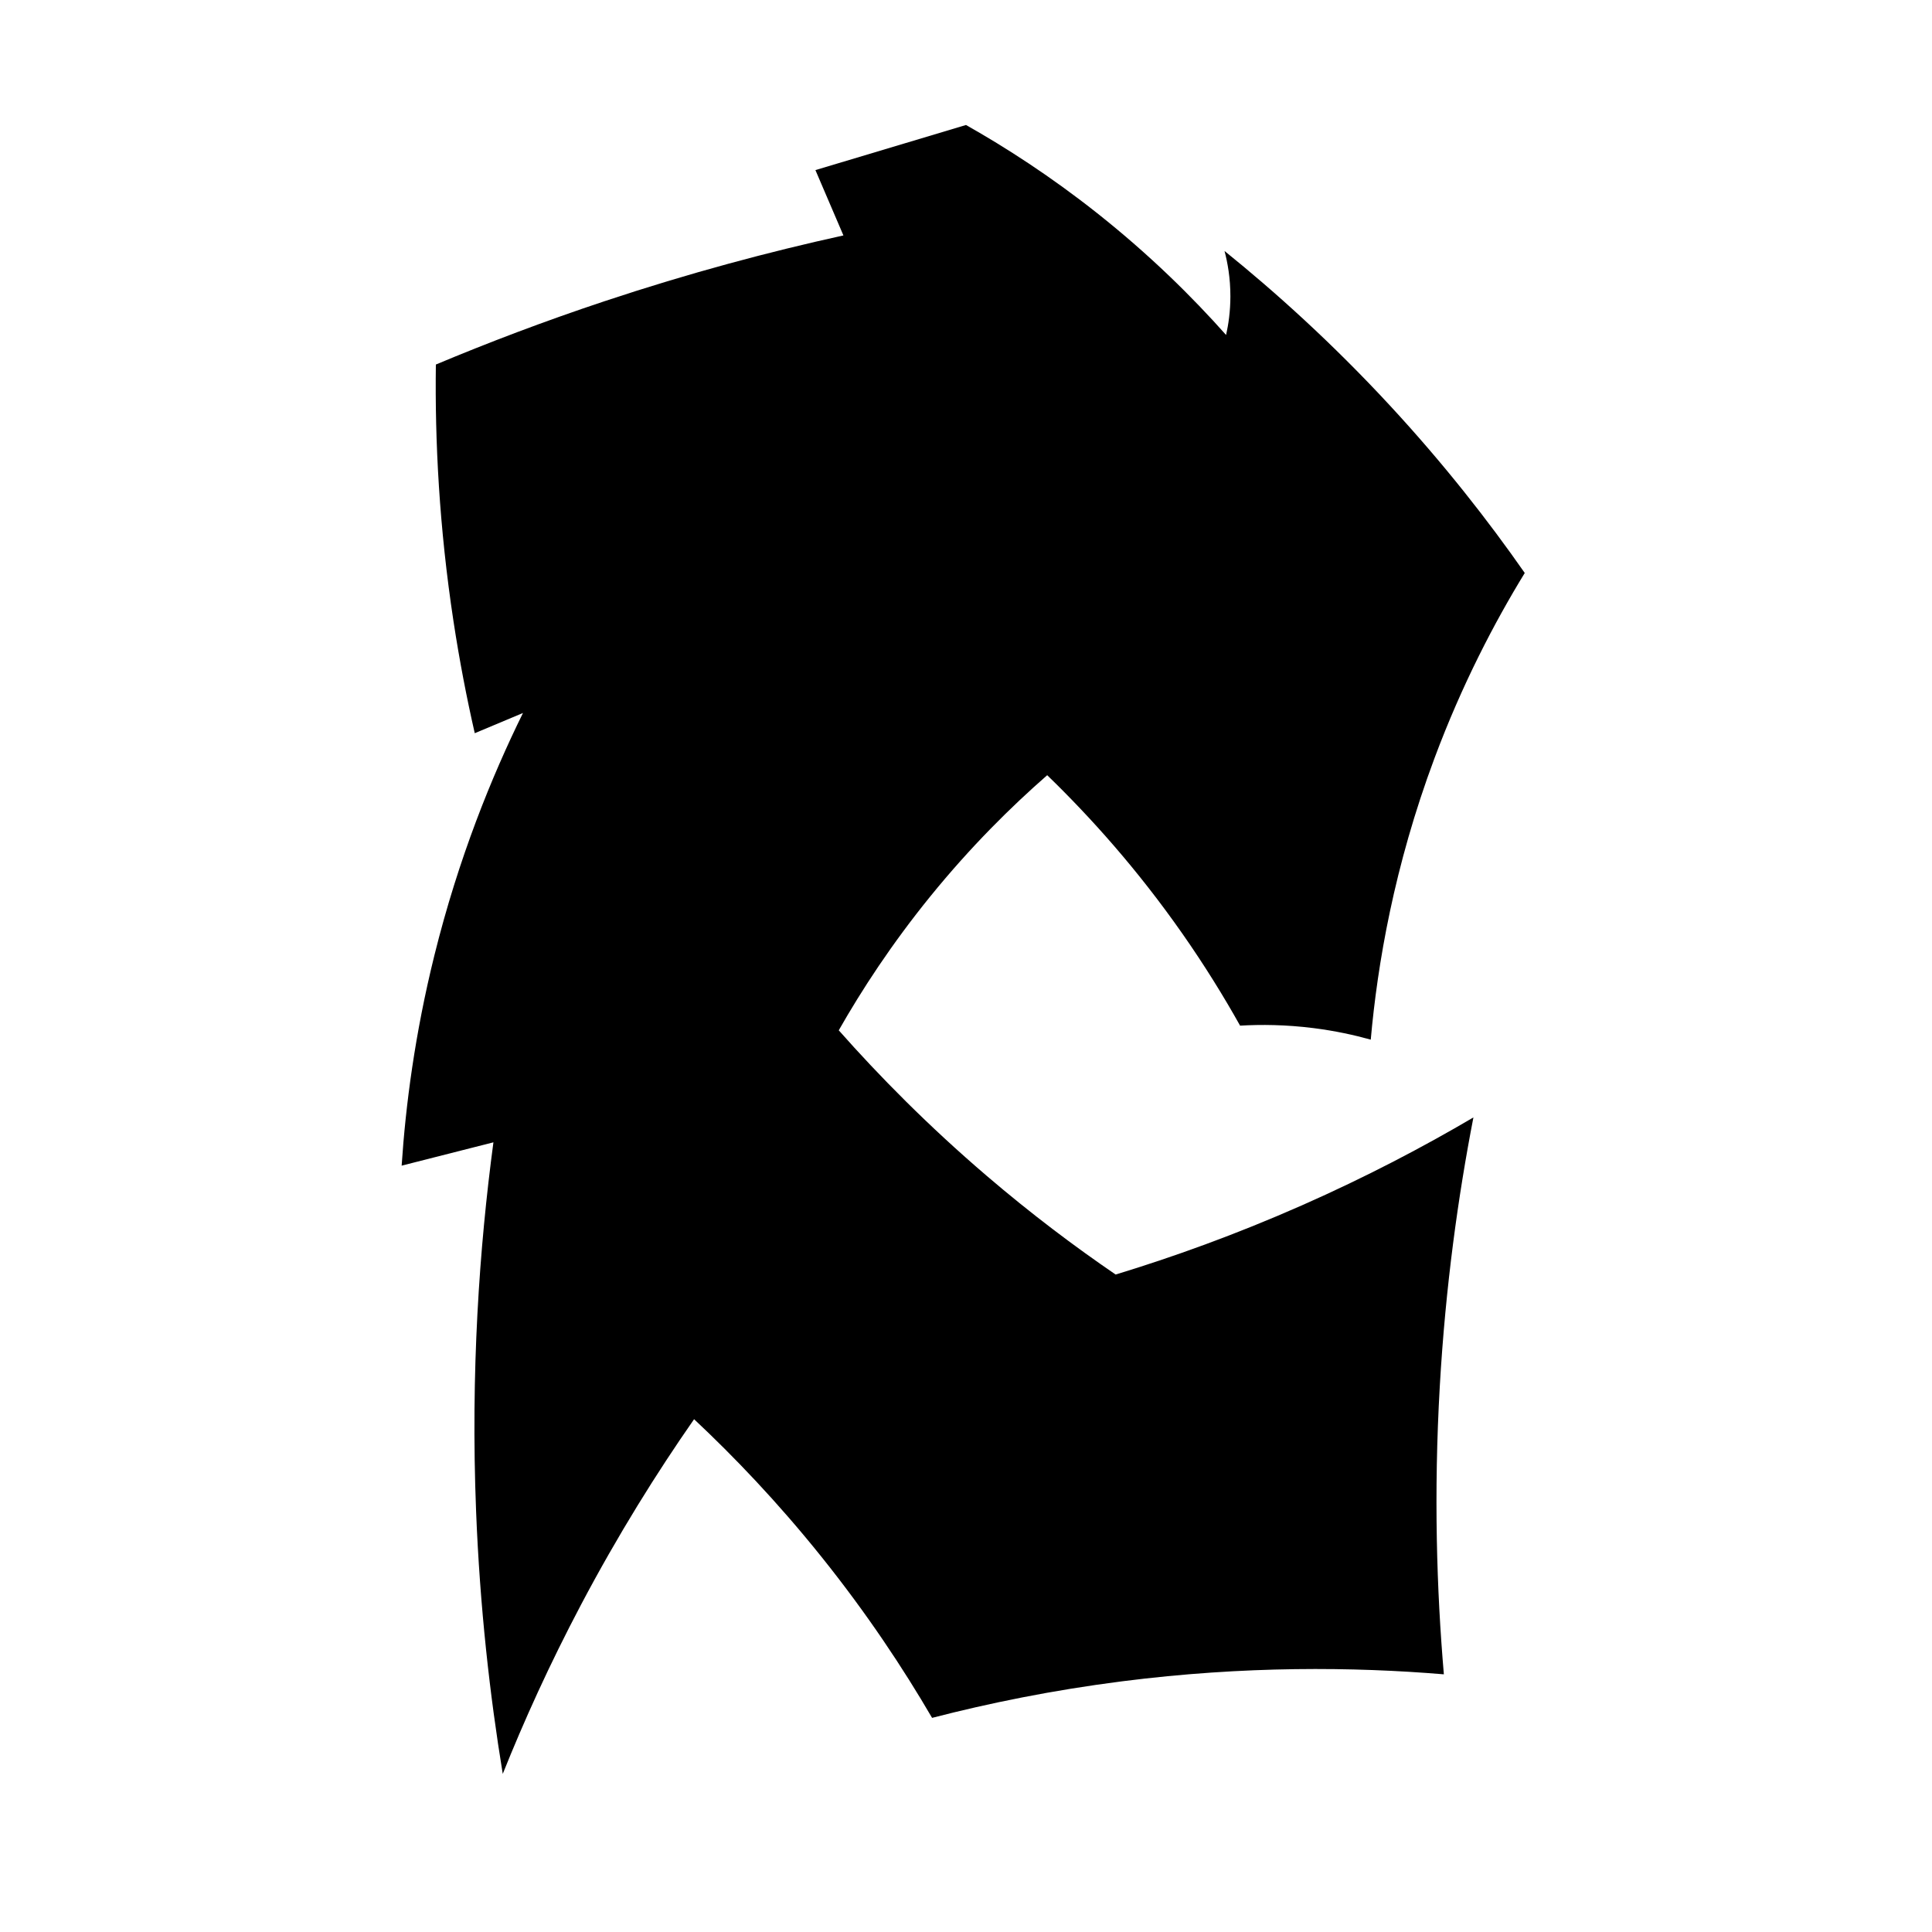
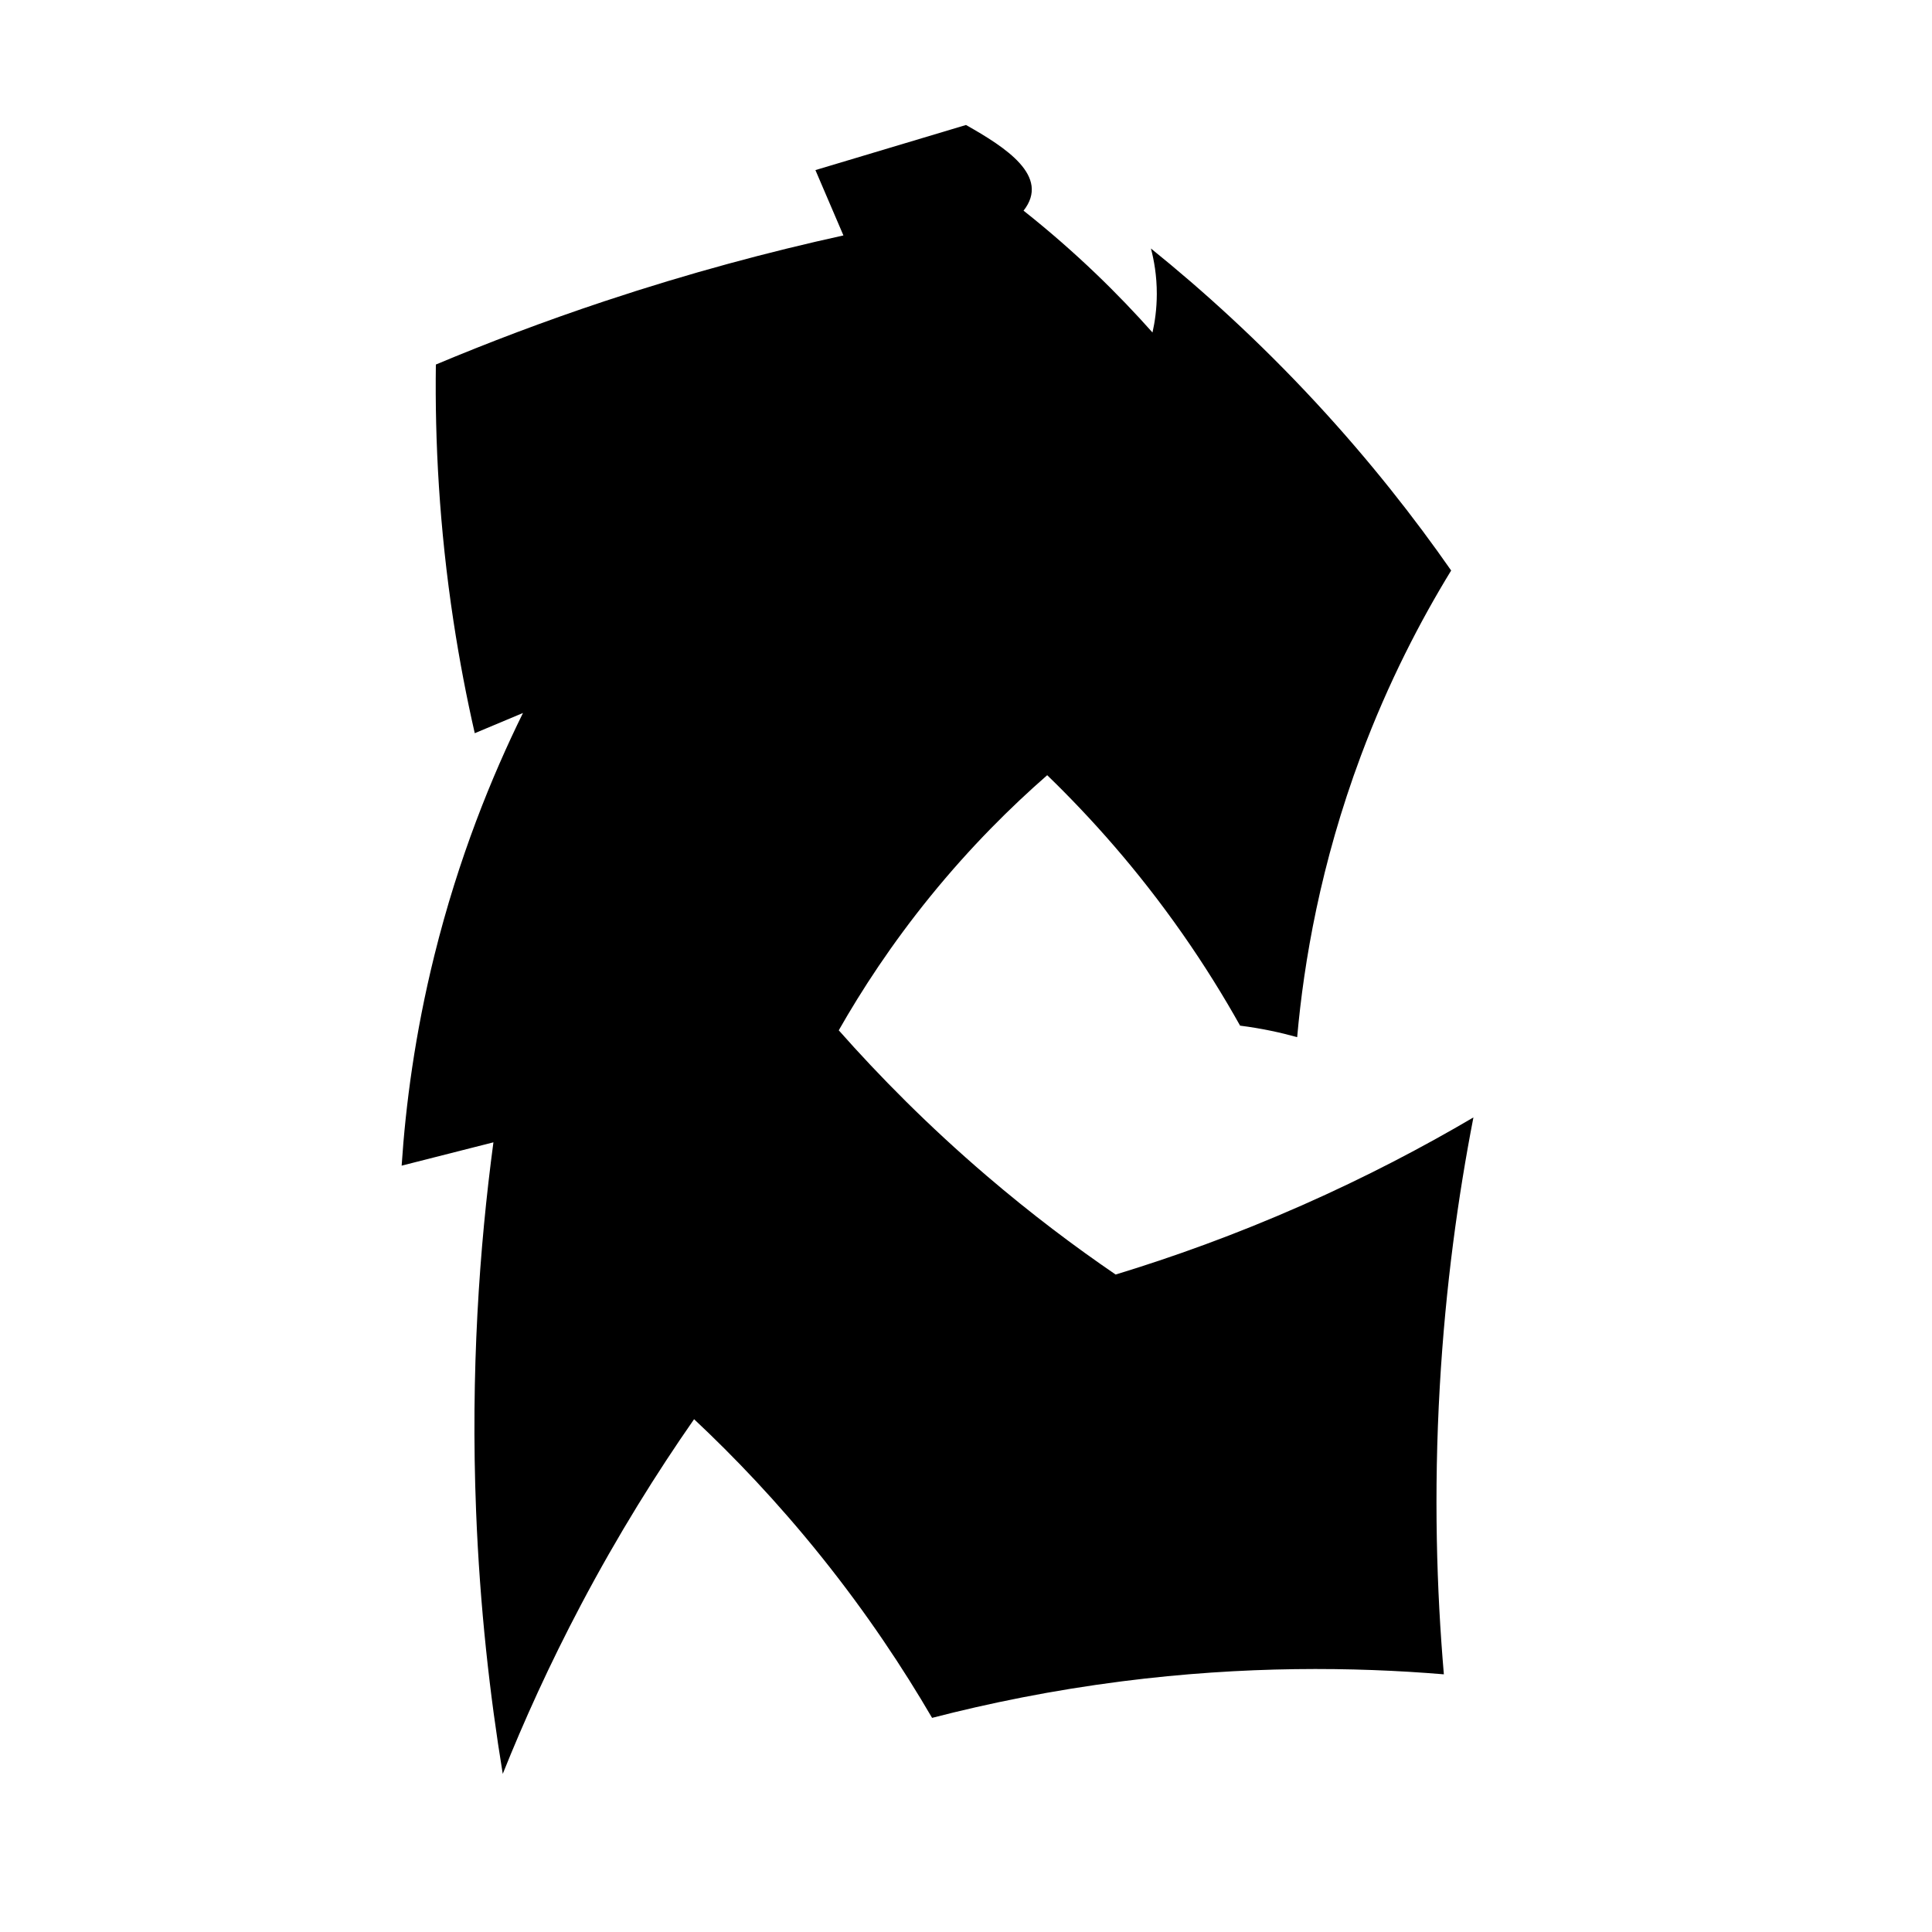
<svg xmlns="http://www.w3.org/2000/svg" version="1.1" id="Ebene_2" x="0px" y="0px" viewBox="0 0 1080 1080" style="enable-background:new 0 0 1080 1080;" xml:space="preserve">
-   <path d="M540,69.87l-84.174,25.217l15.652,36.522c-41.32,9.081-86.139,21.006-133.512,36.761  c-33.765,11.23-65.226,23.208-94.314,35.413c-0.582,42.716,1.859,91.028,9.848,143.494c3.352,22.012,7.397,42.897,11.891,62.593  c8.986-3.768,17.971-7.536,26.957-11.304c-17.432,35.395-36.006,80.921-49.549,135.585c-10.873,43.887-16.049,83.755-18.277,117.459  c17.101-4.348,34.203-8.696,51.304-13.043c-7.878,58.835-12.758,128.362-9.689,206.193c2.123,53.843,7.71,103.048,14.906,146.85  c11.739-29.326,26.066-61.055,43.621-94.309c20.838-39.474,42.532-74.102,63.336-103.952c22.285,20.888,46.625,46.294,71.011,76.684  c25.684,32.007,46.019,62.81,62.033,90.273c31.628-8.184,67.174-15.458,106.233-20.439c68.449-8.729,129.479-8.09,179.854-3.909  c-4.018-46.861-5.717-101.057-2.277-161.032c3.214-56.048,10.304-106.481,18.799-150.273c-27.832,16.375-59.837,33.249-95.948,49.18  c-37.272,16.444-72.359,28.99-104.052,38.646c-22.806-15.569-47.174-33.86-72.195-55.273c-32.562-27.867-59.906-55.61-82.588-81.249  c12.822-22.528,29.577-48.277,51.329-75.046c22.548-27.749,45.149-50.051,65.193-67.563c24.143,23.366,50.465,52.665,75.652,88.696  c12.369,17.693,23.01,34.93,32.174,51.304c11.612-0.68,25.547-0.589,41.137,1.387c12.009,1.522,22.708,3.873,31.906,6.439  c3.745-42.026,13.024-96.804,35.652-157.391c15.383-41.189,33.453-75.736,50.435-103.478c-20.227-29.001-45.169-61.01-75.652-93.913  c-32.029-34.572-63.58-63.012-92.174-86.087c1.697,6.437,3.292,15.11,3.277,25.405c-0.012,8.495-1.118,15.807-2.408,21.551  c-18.674-21.016-42.468-44.661-72.081-68.107C587.282,98.547,562.232,82.426,540,69.87z" />
+   <path d="M540,69.87l-84.174,25.217l15.652,36.522c-41.32,9.081-86.139,21.006-133.512,36.761  c-33.765,11.23-65.226,23.208-94.314,35.413c-0.582,42.716,1.859,91.028,9.848,143.494c3.352,22.012,7.397,42.897,11.891,62.593  c8.986-3.768,17.971-7.536,26.957-11.304c-17.432,35.395-36.006,80.921-49.549,135.585c-10.873,43.887-16.049,83.755-18.277,117.459  c17.101-4.348,34.203-8.696,51.304-13.043c-7.878,58.835-12.758,128.362-9.689,206.193c2.123,53.843,7.71,103.048,14.906,146.85  c11.739-29.326,26.066-61.055,43.621-94.309c20.838-39.474,42.532-74.102,63.336-103.952c22.285,20.888,46.625,46.294,71.011,76.684  c25.684,32.007,46.019,62.81,62.033,90.273c31.628-8.184,67.174-15.458,106.233-20.439c68.449-8.729,129.479-8.09,179.854-3.909  c-4.018-46.861-5.717-101.057-2.277-161.032c3.214-56.048,10.304-106.481,18.799-150.273c-27.832,16.375-59.837,33.249-95.948,49.18  c-37.272,16.444-72.359,28.99-104.052,38.646c-22.806-15.569-47.174-33.86-72.195-55.273c-32.562-27.867-59.906-55.61-82.588-81.249  c12.822-22.528,29.577-48.277,51.329-75.046c22.548-27.749,45.149-50.051,65.193-67.563c24.143,23.366,50.465,52.665,75.652,88.696  c12.369,17.693,23.01,34.93,32.174,51.304c12.009,1.522,22.708,3.873,31.906,6.439  c3.745-42.026,13.024-96.804,35.652-157.391c15.383-41.189,33.453-75.736,50.435-103.478c-20.227-29.001-45.169-61.01-75.652-93.913  c-32.029-34.572-63.58-63.012-92.174-86.087c1.697,6.437,3.292,15.11,3.277,25.405c-0.012,8.495-1.118,15.807-2.408,21.551  c-18.674-21.016-42.468-44.661-72.081-68.107C587.282,98.547,562.232,82.426,540,69.87z" />
</svg>